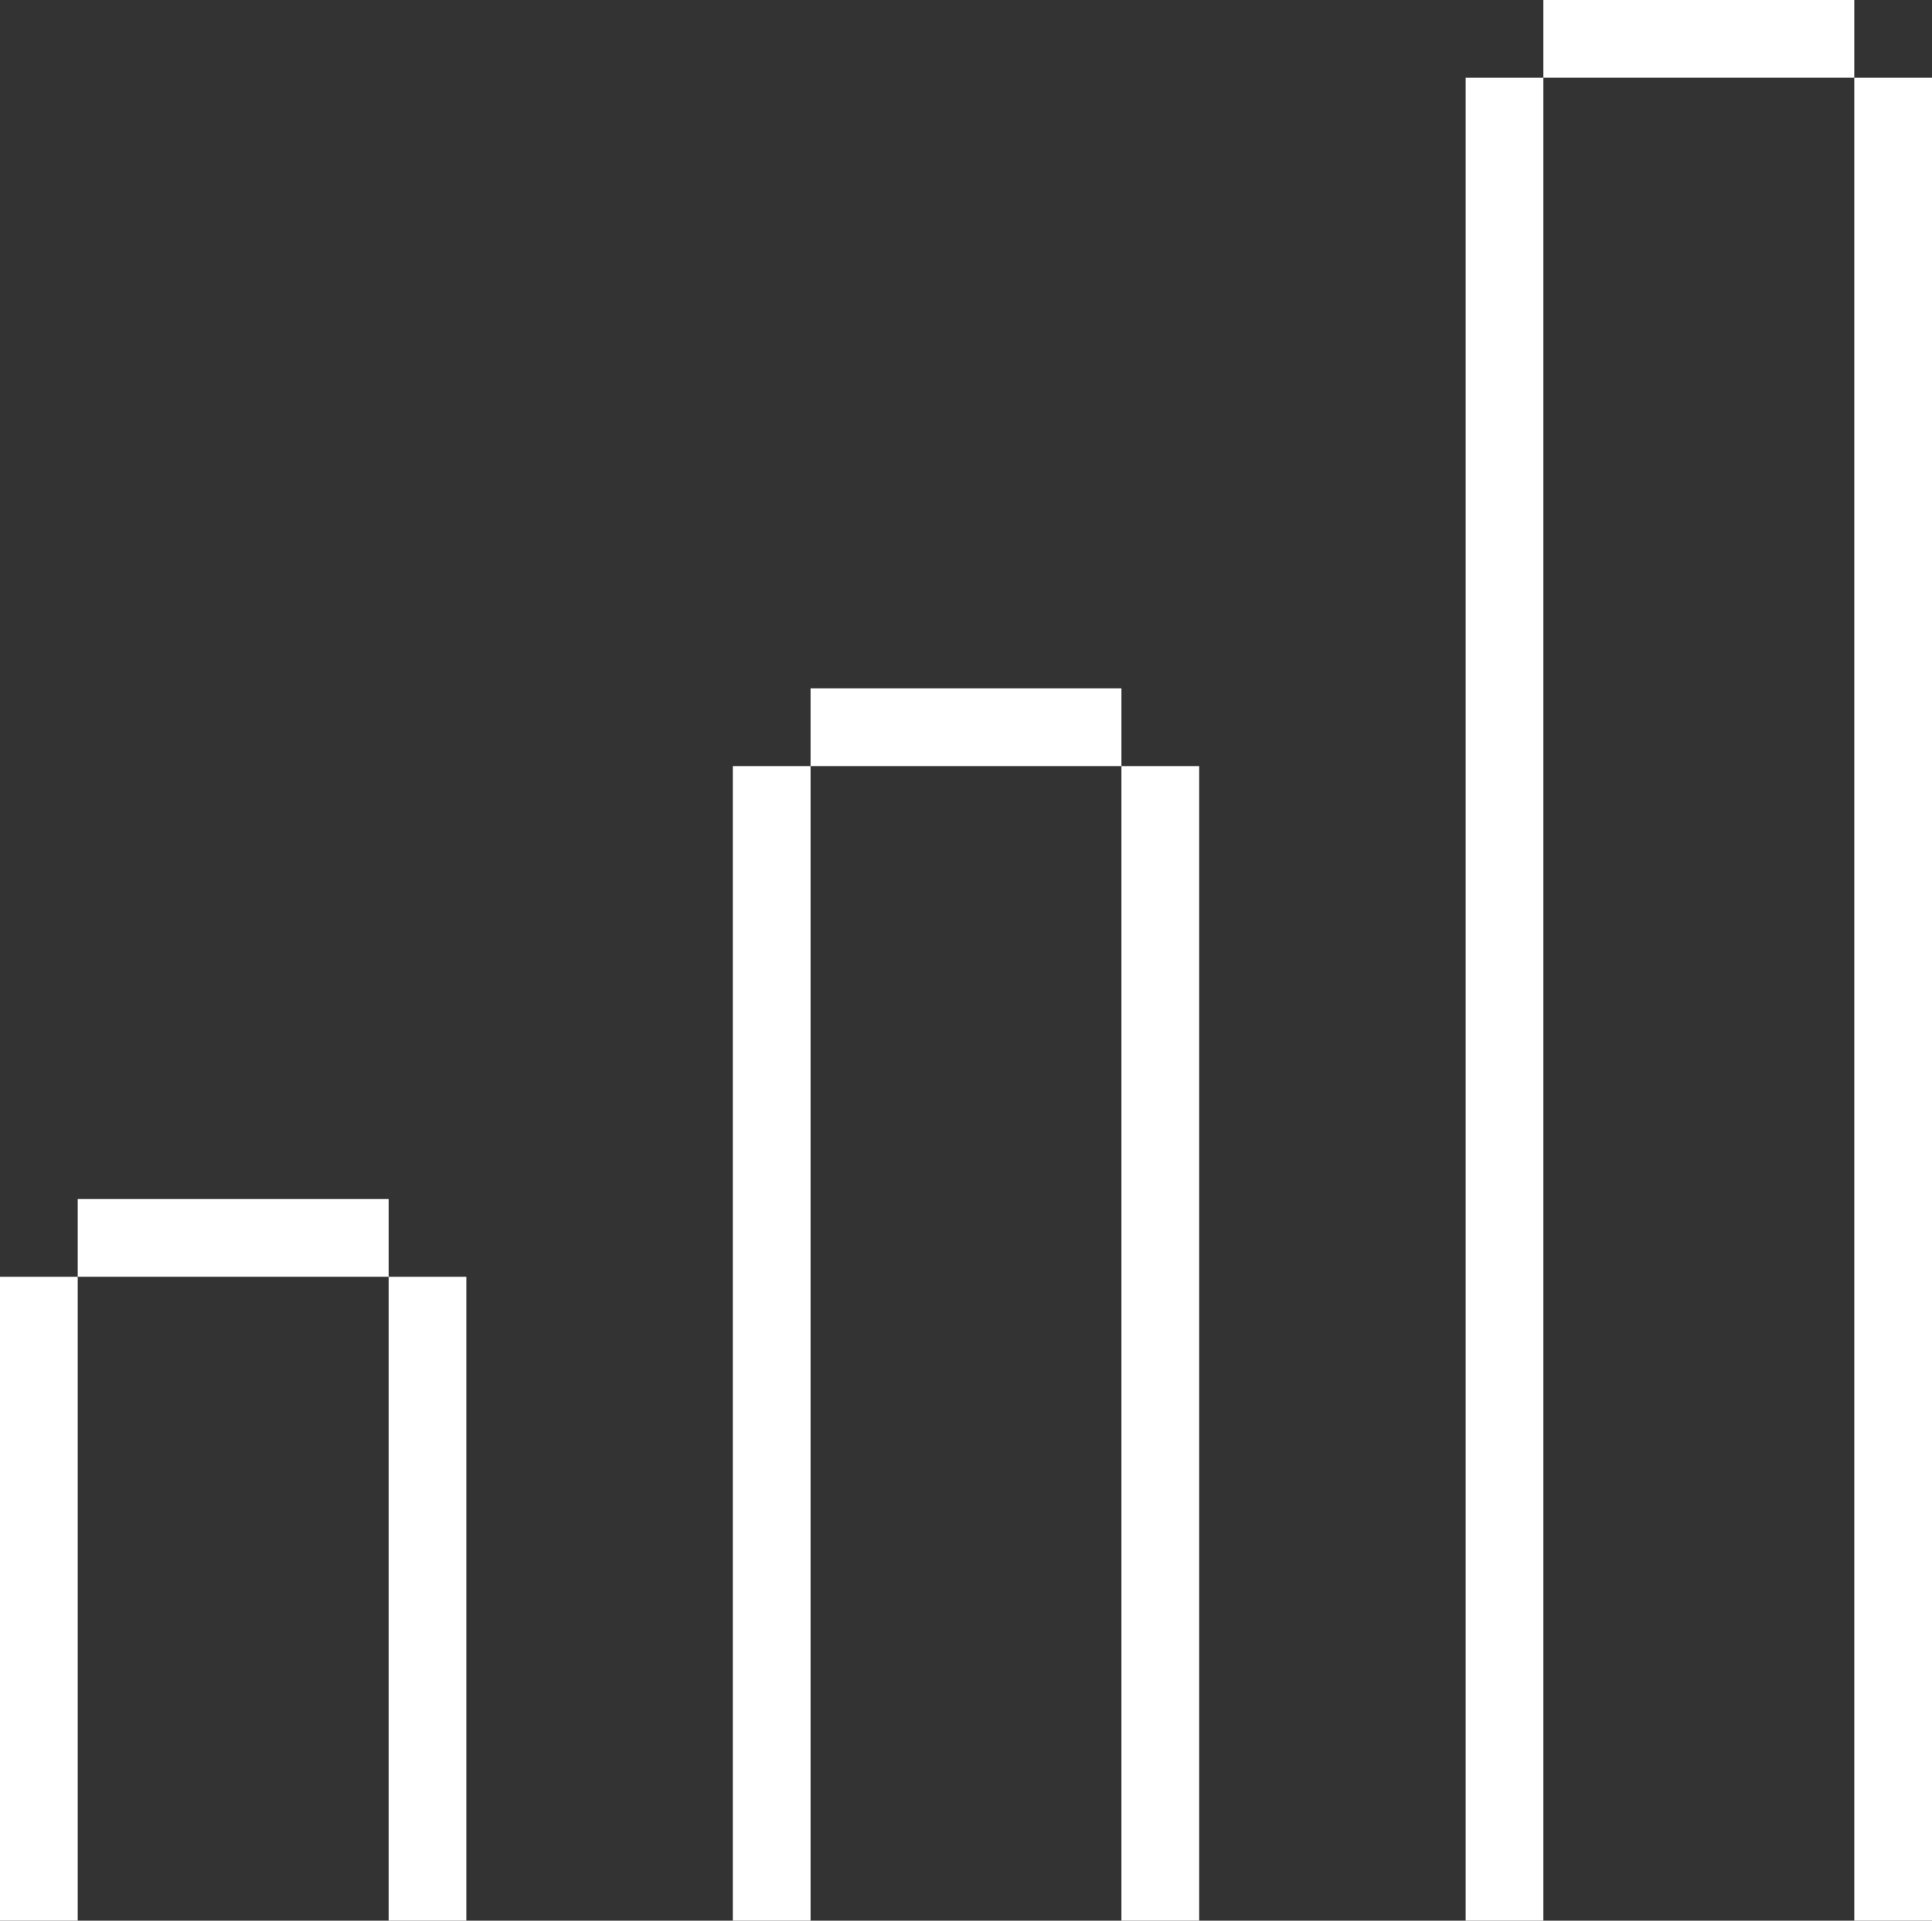
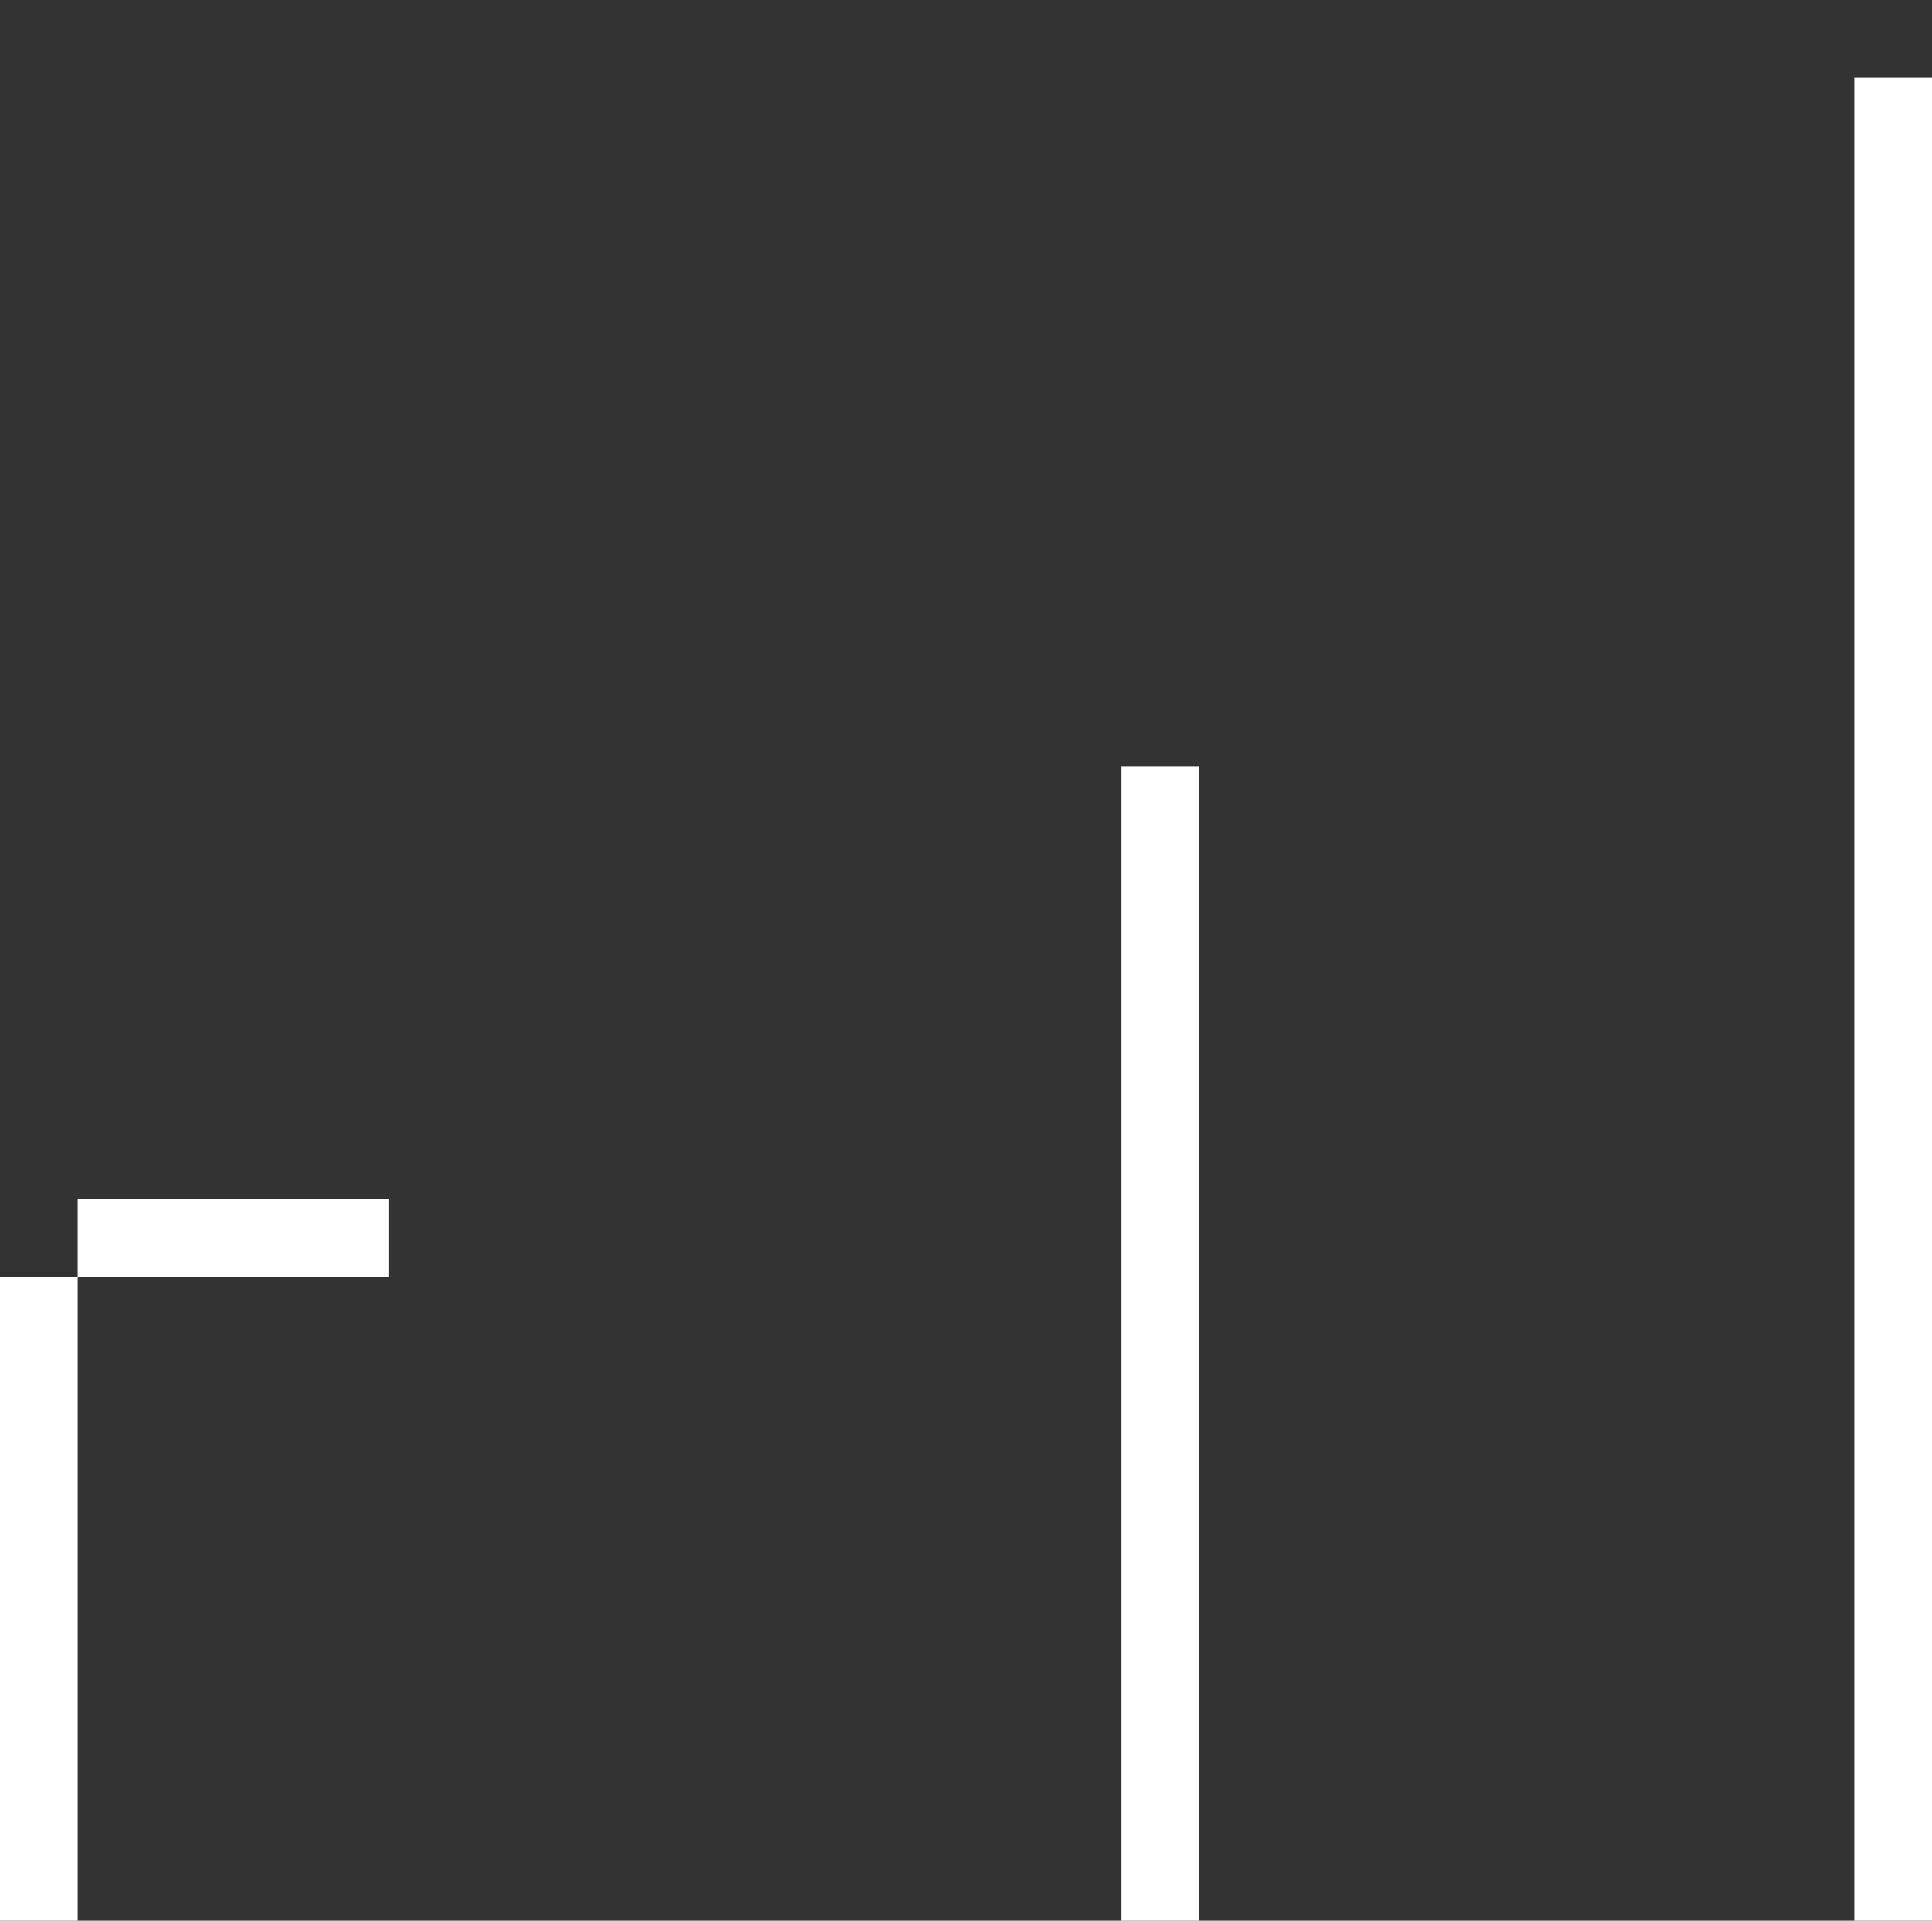
<svg xmlns="http://www.w3.org/2000/svg" width="174" height="173" viewBox="0 0 174 173" fill="none">
  <rect x="0" y="0" width="174" height="173" fill="#333333" stroke="none" />
  <rect y="115" width="7" height="58" fill="white" />
-   <rect x="66" y="69" width="7" height="104" fill="white" />
-   <rect x="132" y="7" width="7" height="166" fill="white" />
  <rect x="35" y="108" width="7" height="28" transform="rotate(90 35 108)" fill="white" />
-   <rect x="101" y="62" width="7" height="28" transform="rotate(90 101 62)" fill="white" />
-   <rect x="167" width="7" height="28" transform="rotate(90 167 0)" fill="white" />
-   <rect x="35" y="115" width="7" height="58" fill="white" />
  <rect x="101" y="69" width="7" height="104" fill="white" />
  <rect x="167" y="7" width="7" height="166" fill="white" />
</svg>